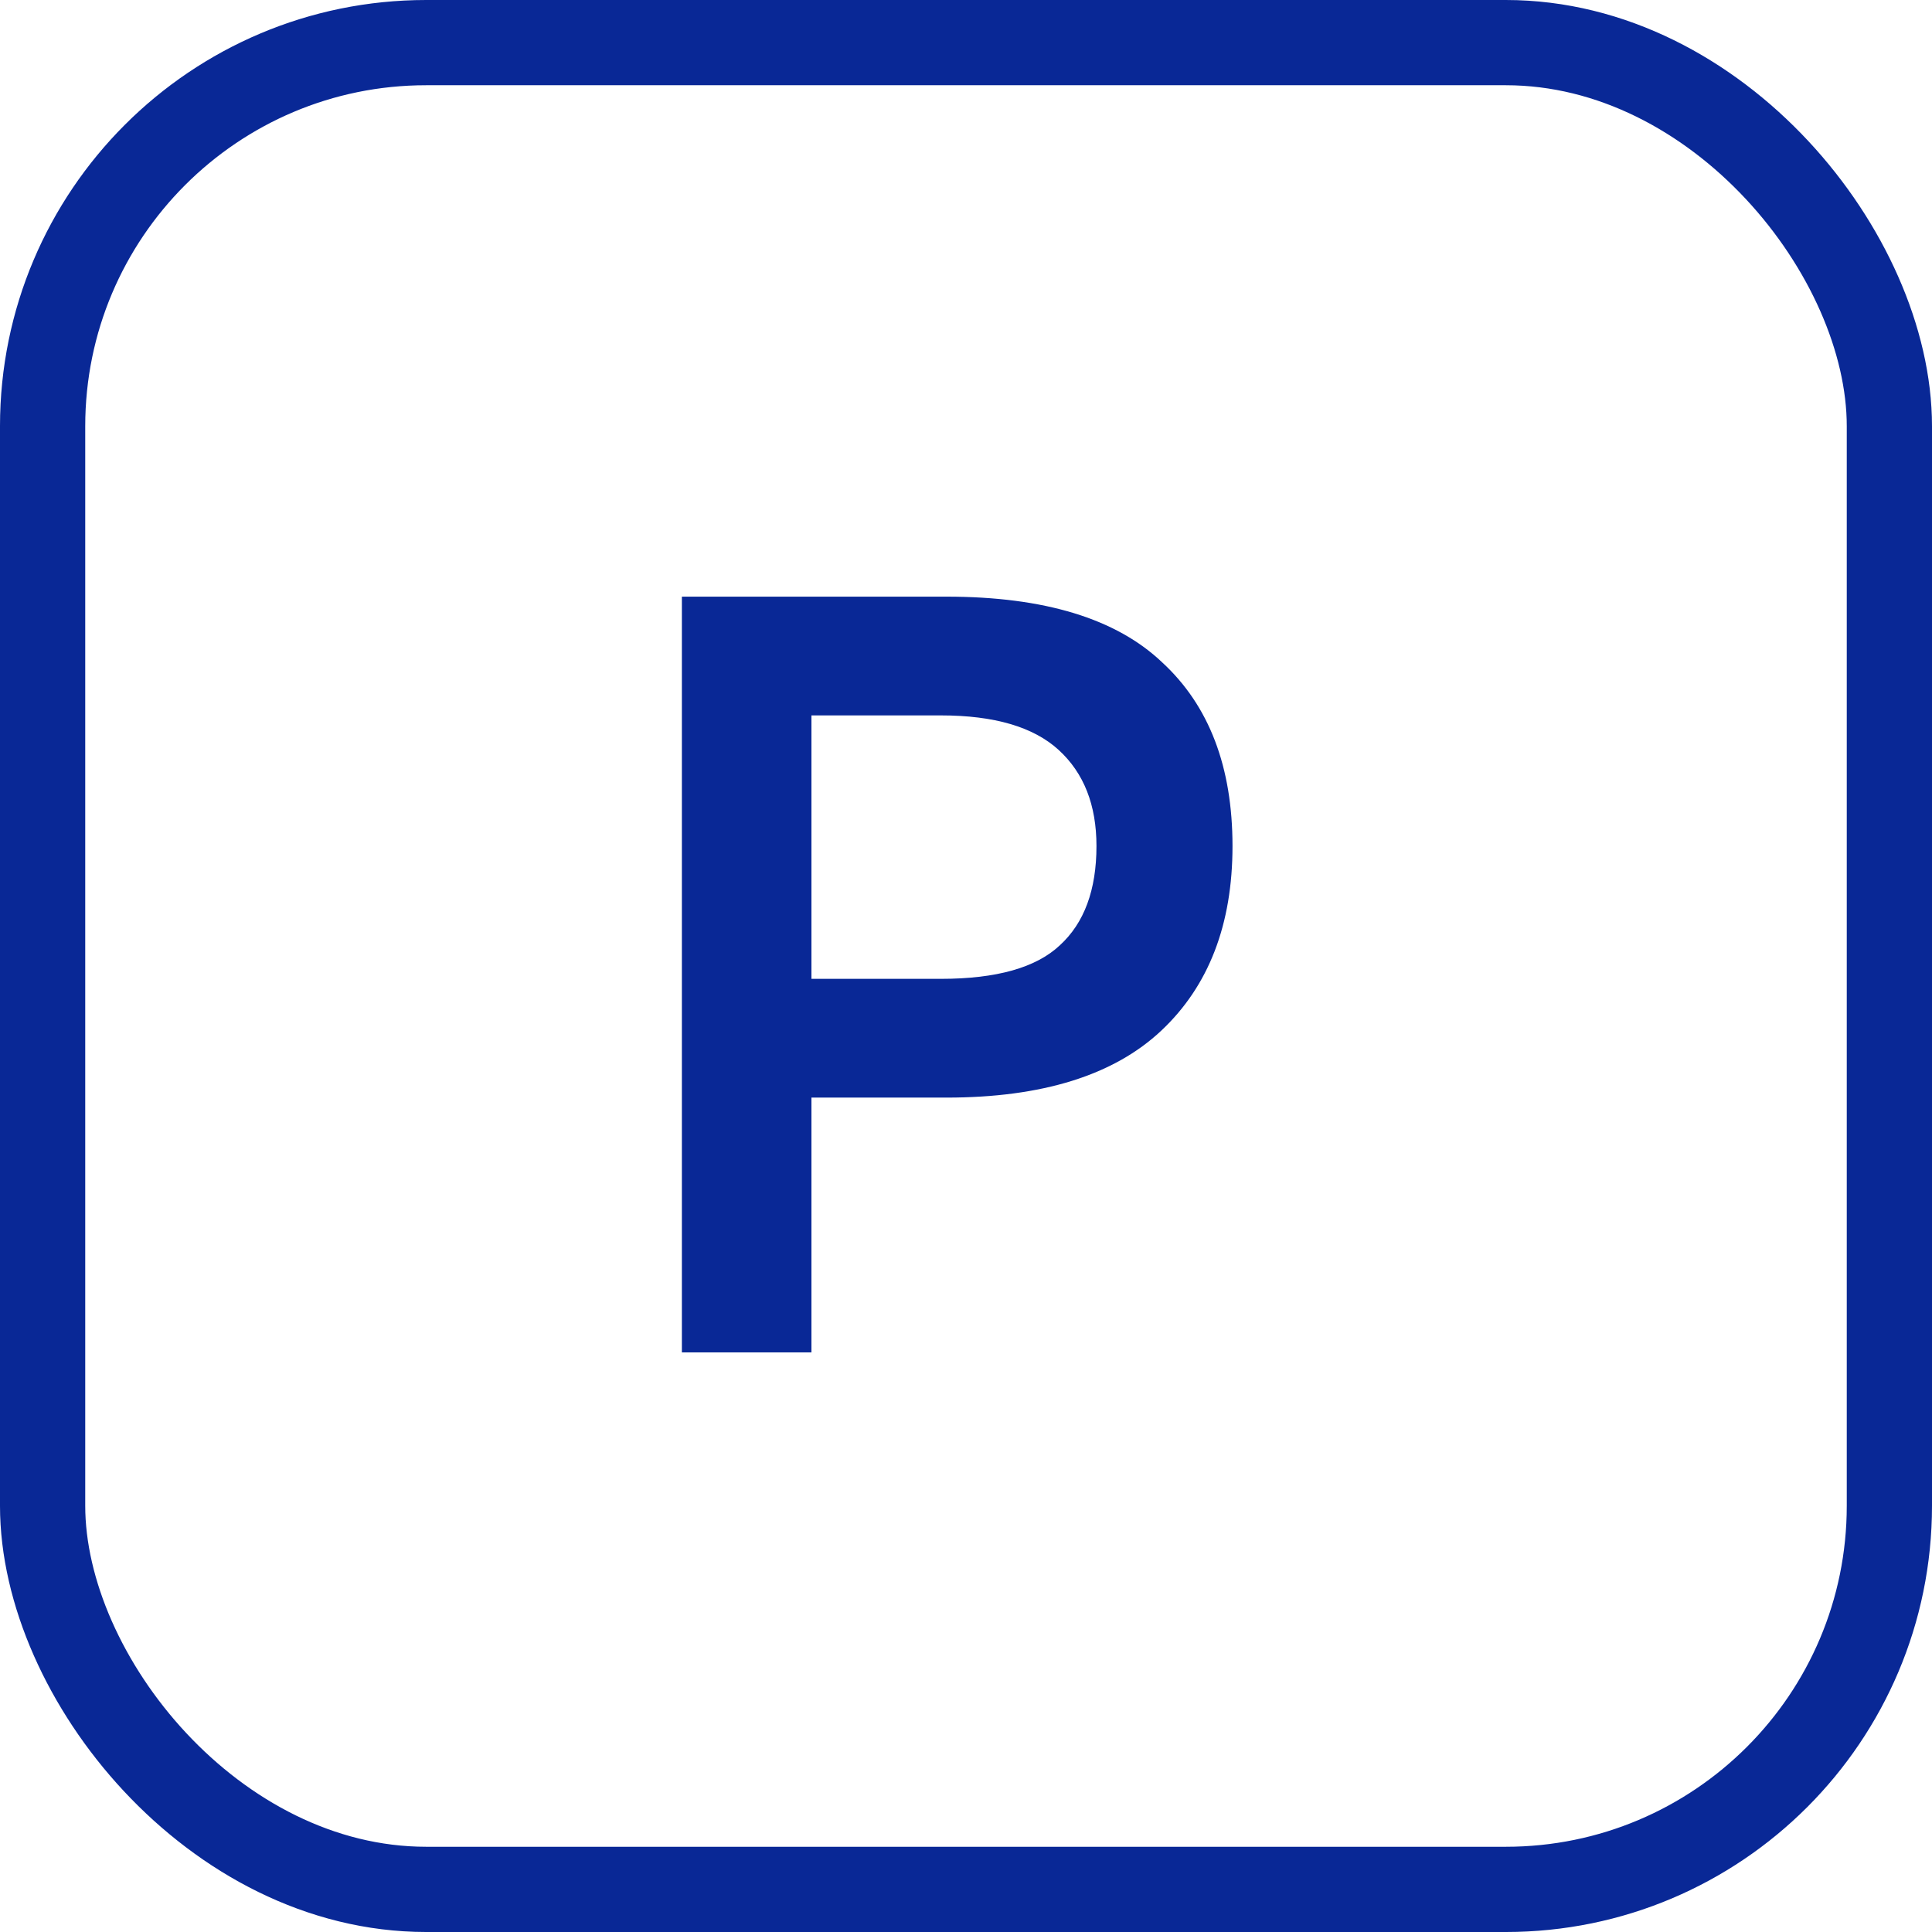
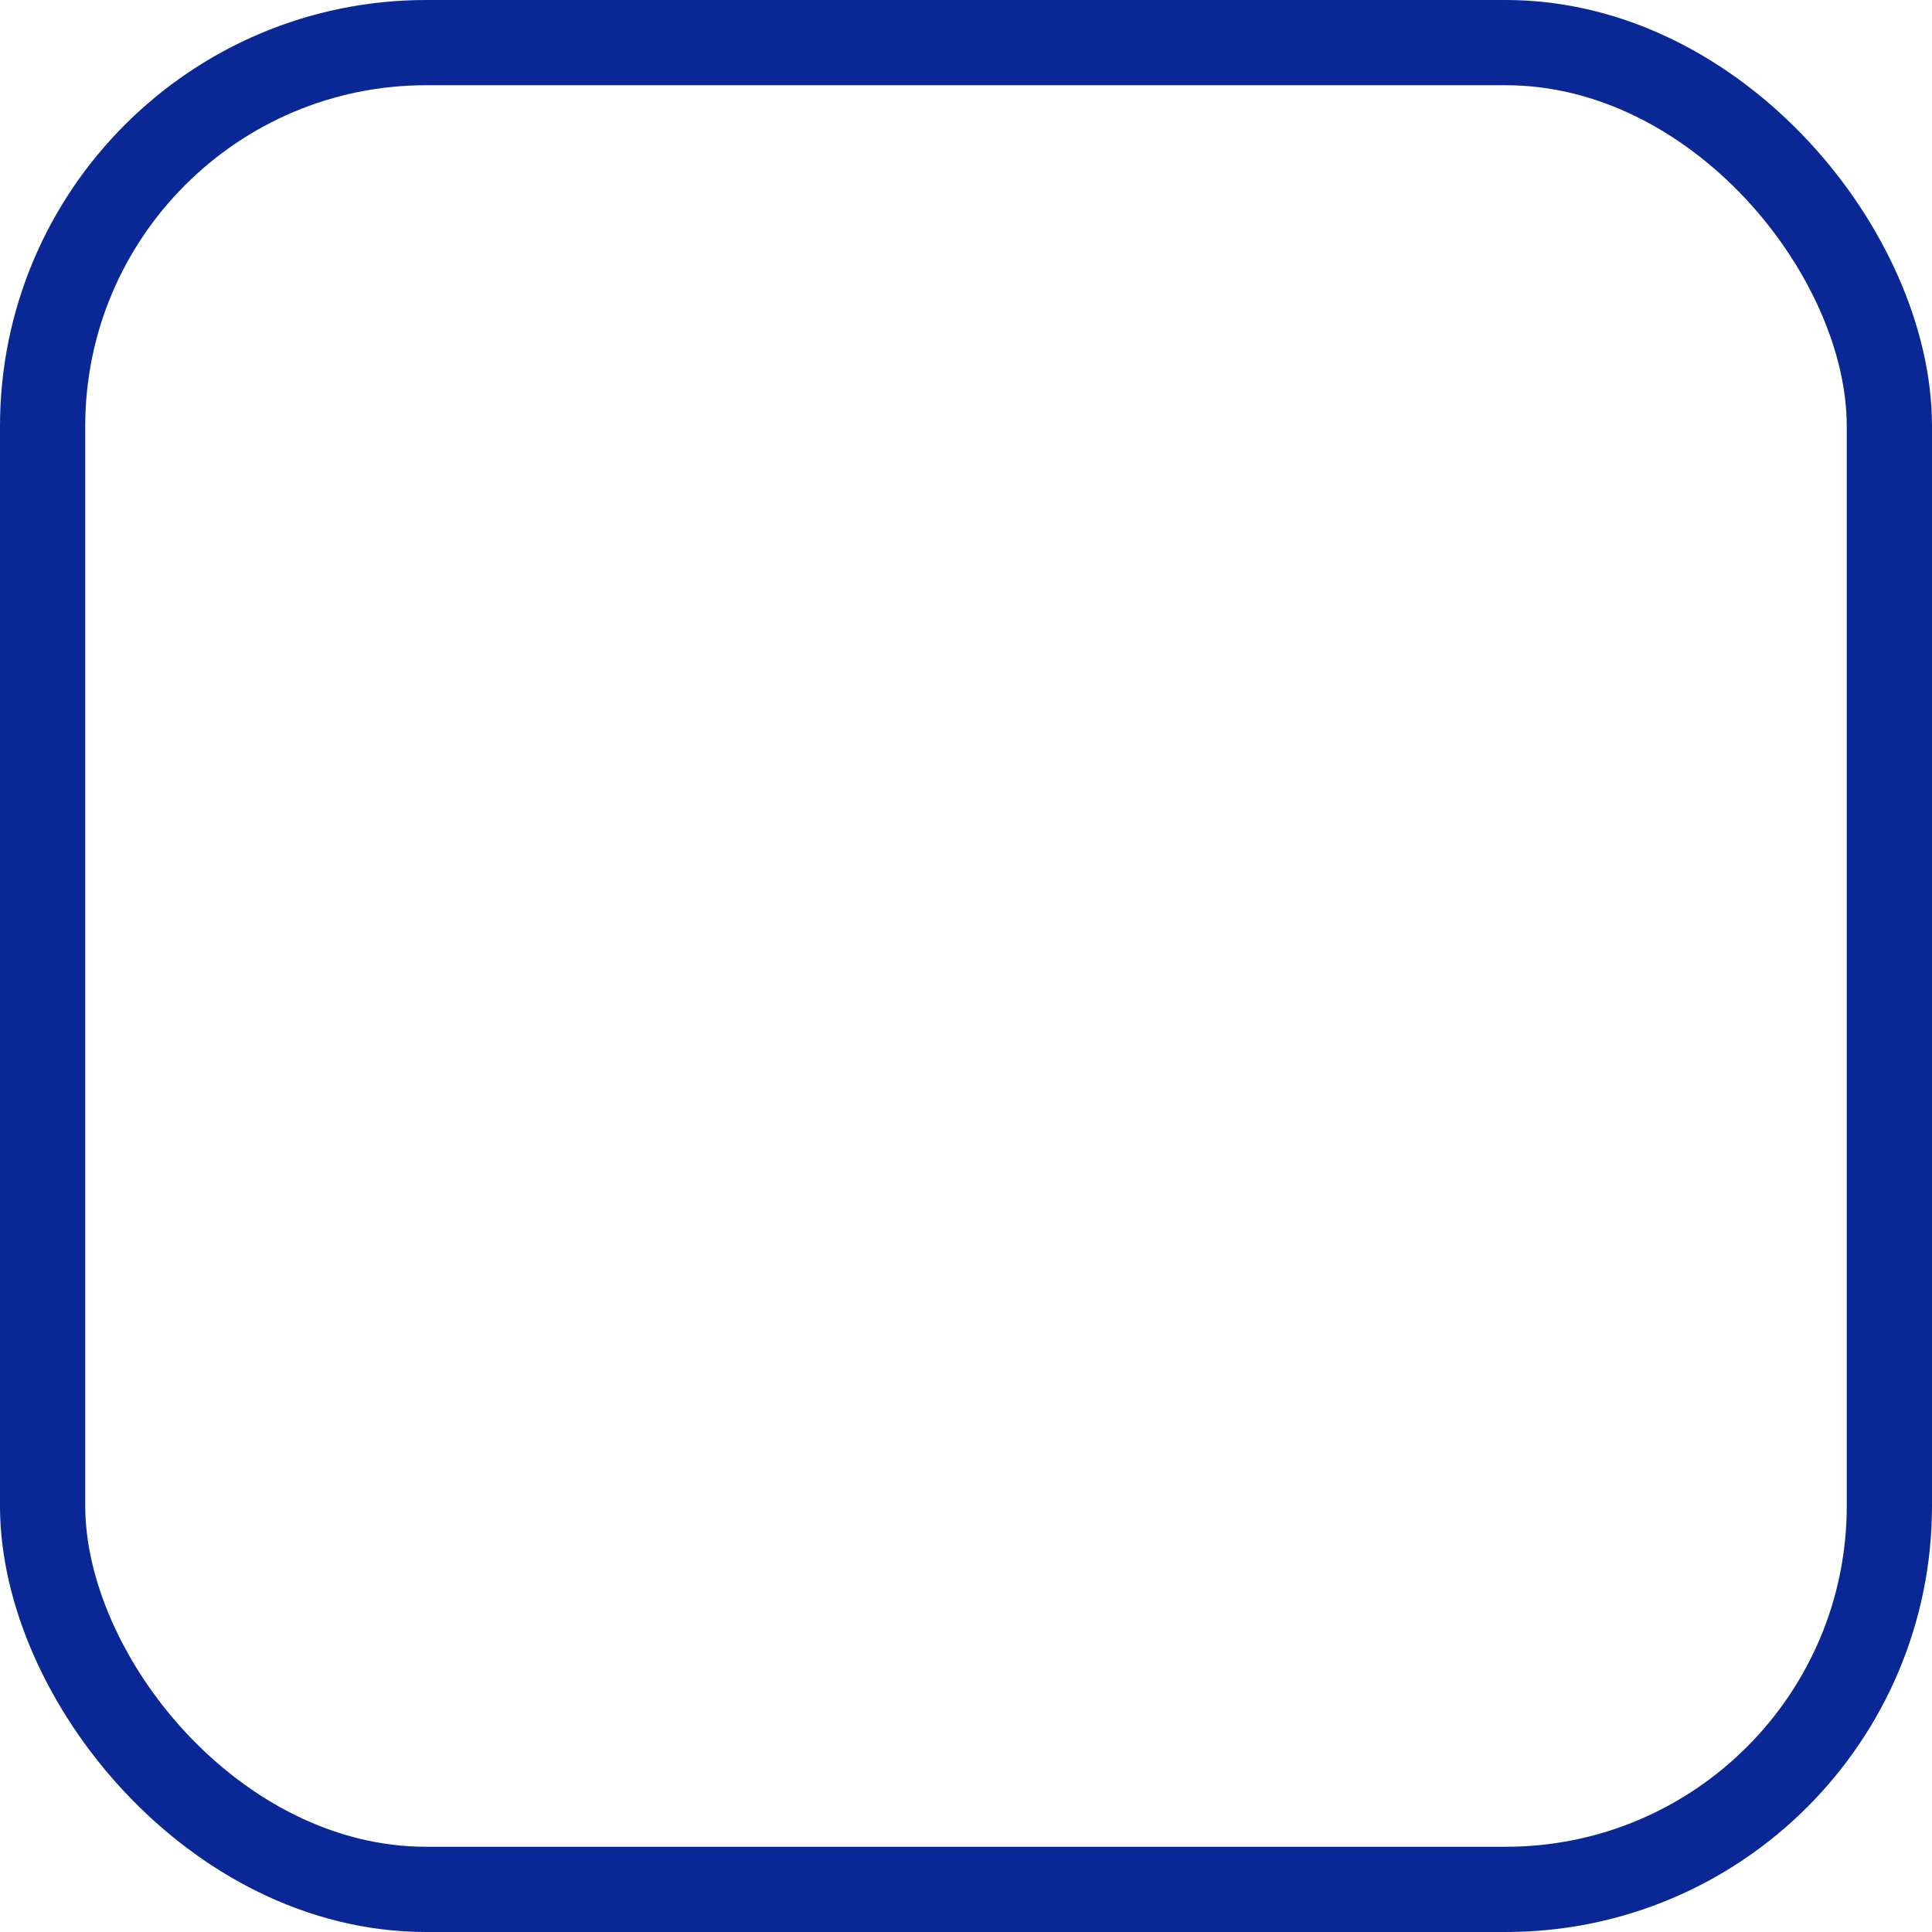
<svg xmlns="http://www.w3.org/2000/svg" width="68" height="68" viewBox="0 0 68 68" fill="none">
  <rect x="1.5" y="1.5" width="65" height="65" rx="13.5" stroke="#092896" stroke-width="3" />
-   <path d="M24 21H33.31C36.755 21 39.289 21.773 40.91 23.318C42.557 24.838 43.38 26.991 43.38 29.778C43.38 32.539 42.544 34.705 40.872 36.276C39.2 37.847 36.679 38.632 33.31 38.632H28.56V47.6H24V21ZM28.56 25.18V34.452H33.12C35.071 34.452 36.464 34.059 37.3 33.274C38.161 32.489 38.592 31.323 38.592 29.778C38.592 28.334 38.149 27.207 37.262 26.396C36.375 25.585 34.995 25.18 33.12 25.18H28.56Z" fill="#092896" />
</svg>